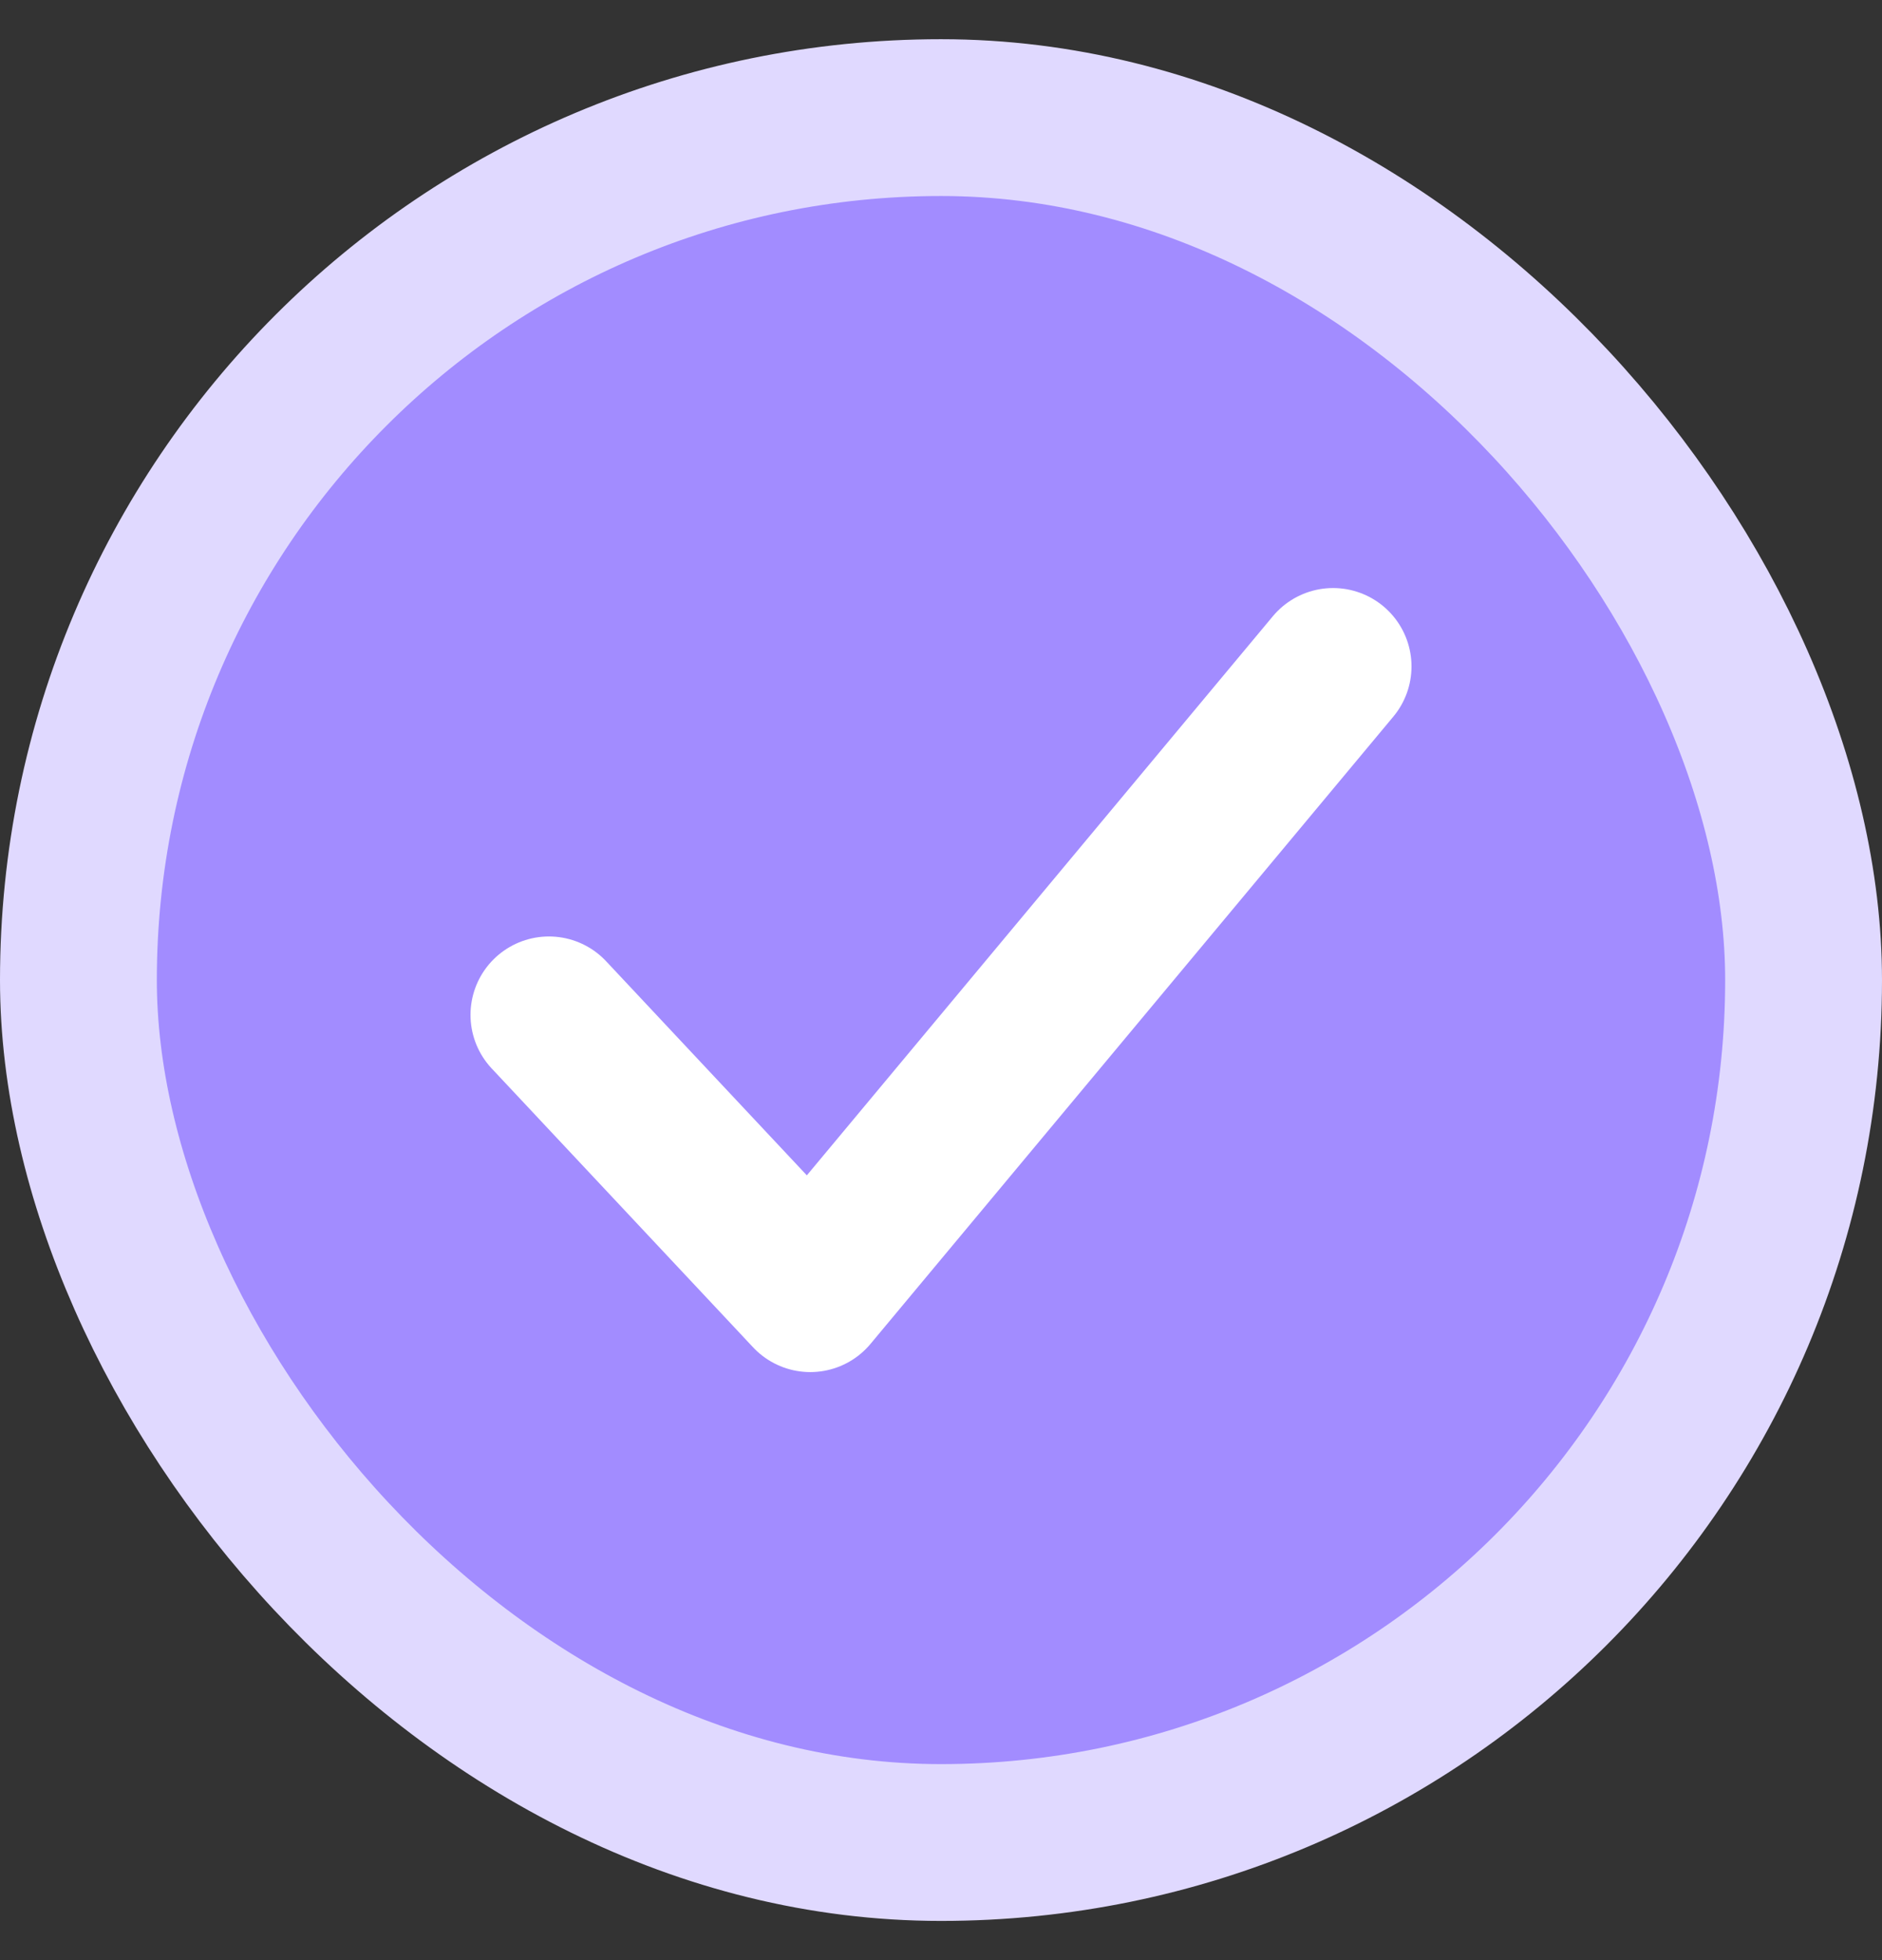
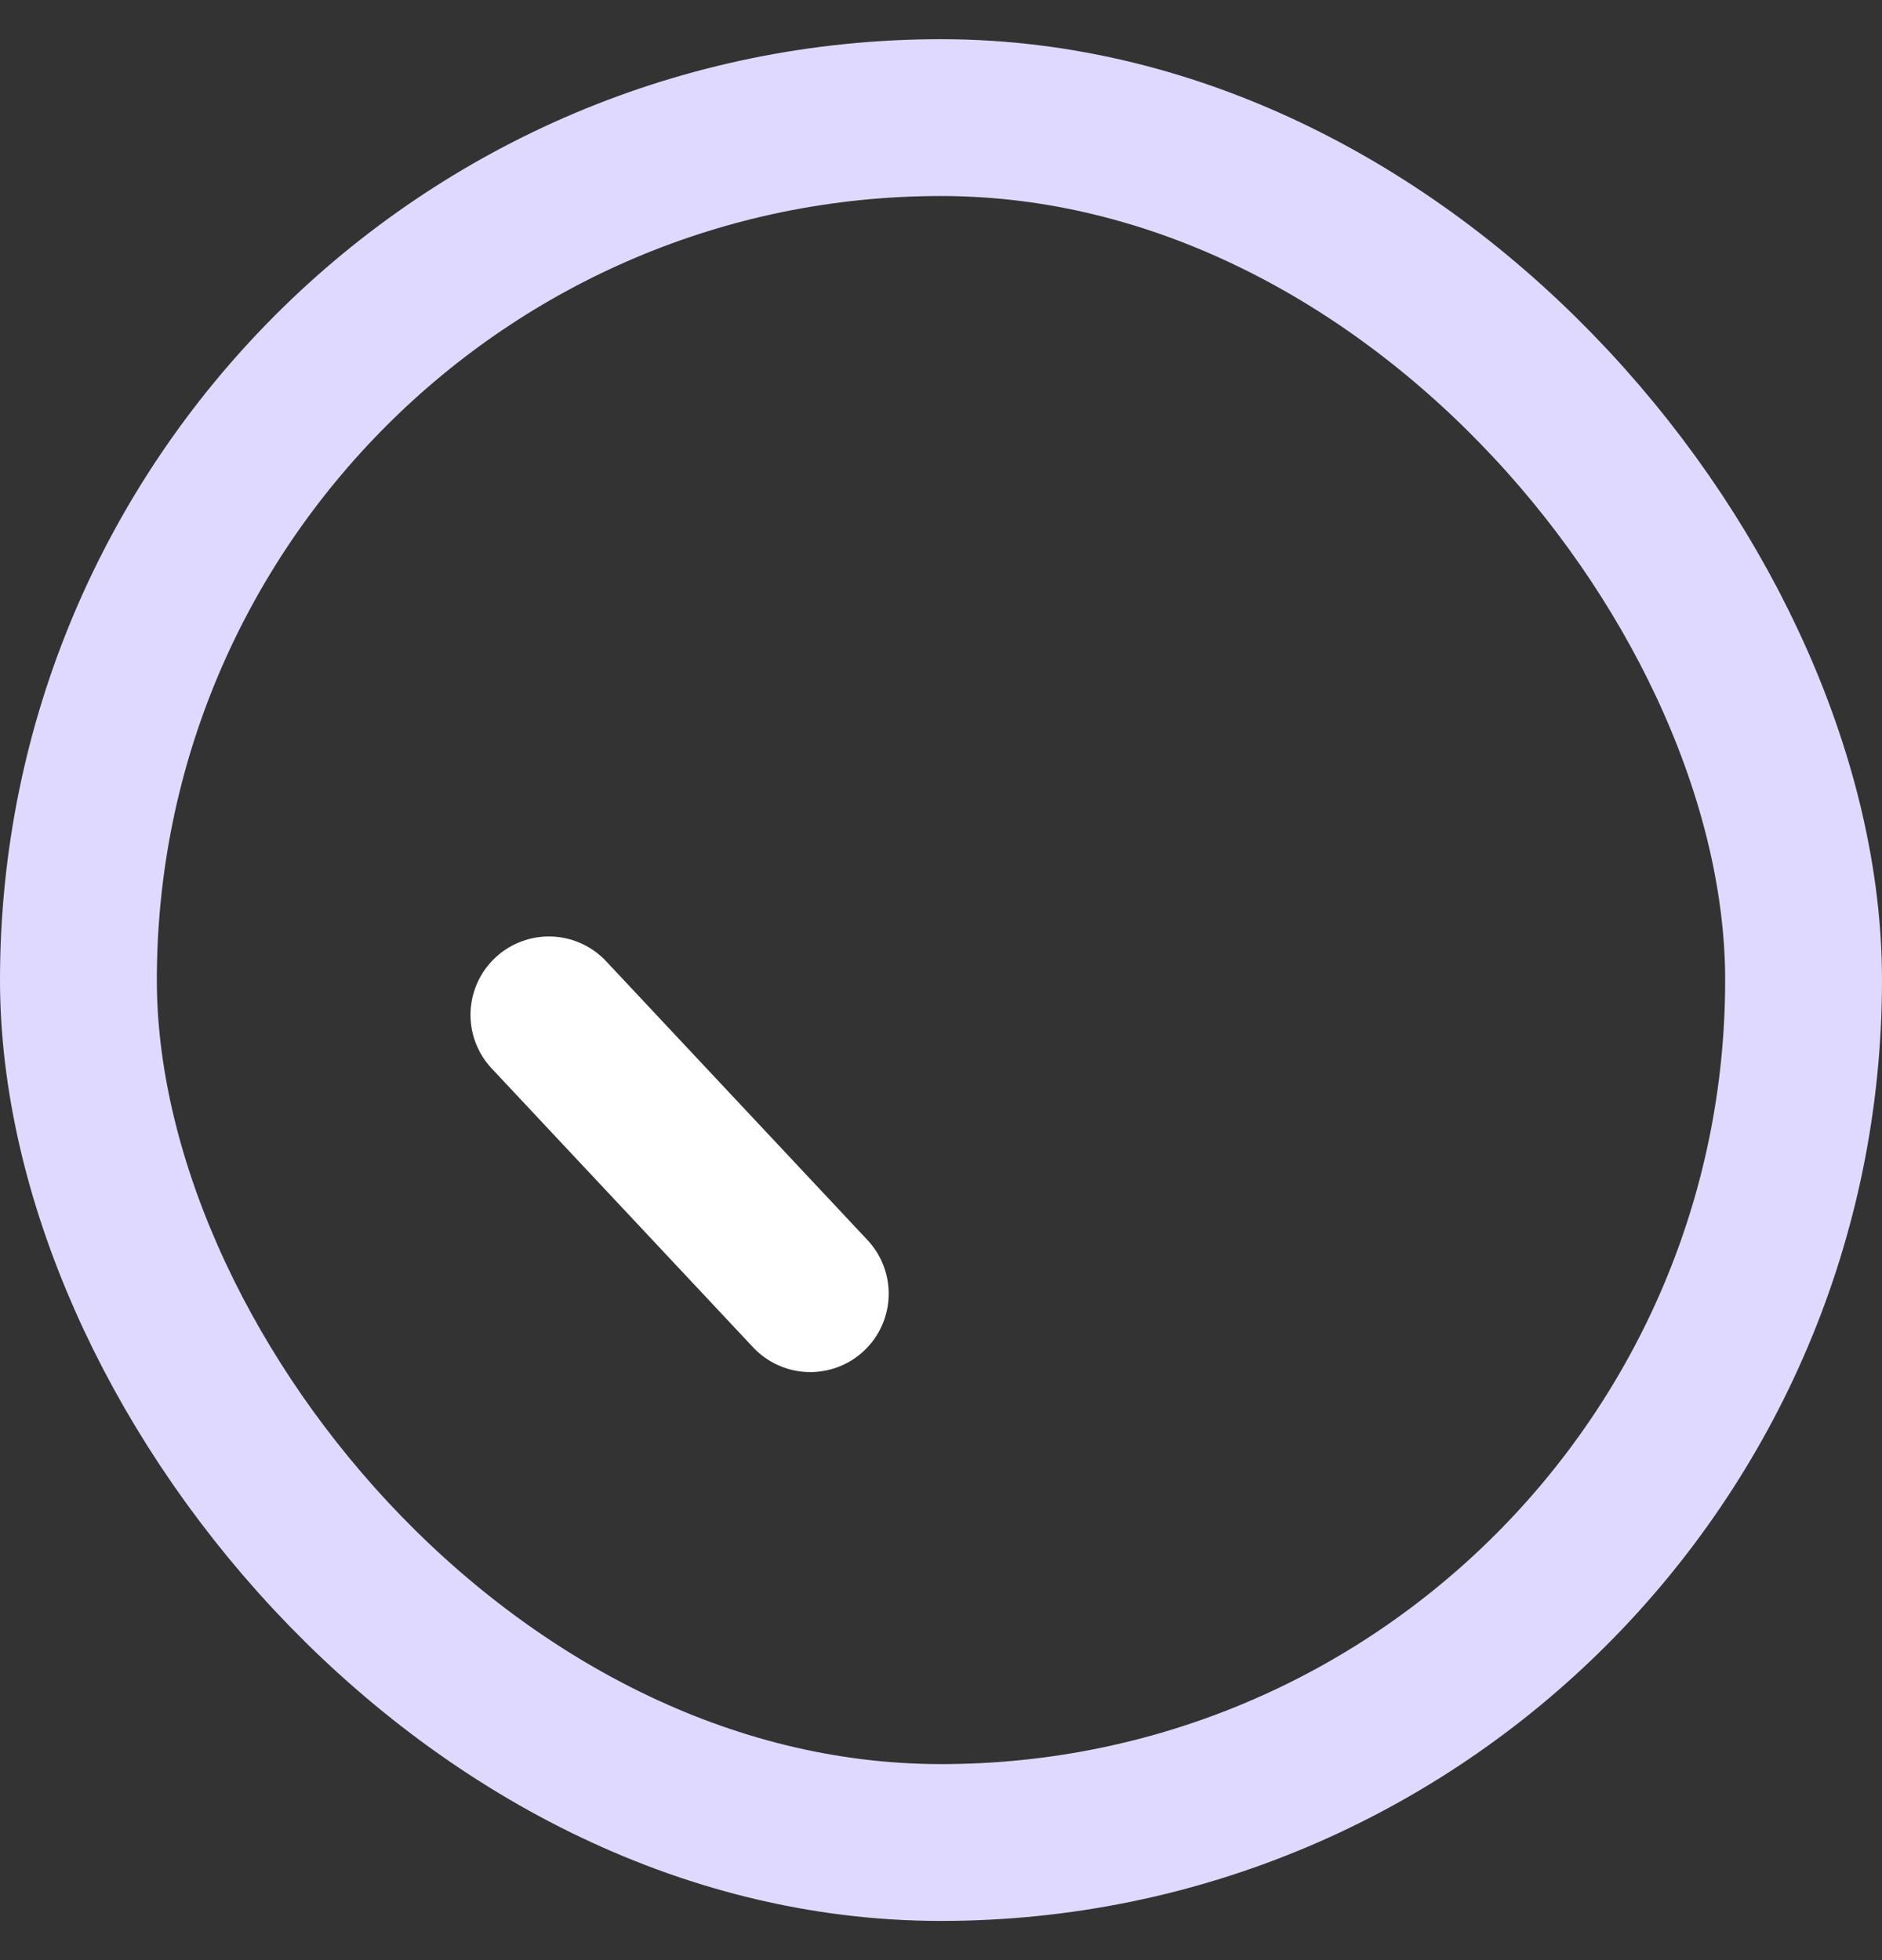
<svg xmlns="http://www.w3.org/2000/svg" width="24" height="25" viewBox="0 0 24 25" fill="none">
  <rect x="0" y="0" width="24" height="25" fill="#333333" stroke="none" />
-   <rect x="1" y="1.5" width="22" height="22" rx="11" fill="#A28CFF" />
  <rect x="1" y="1.5" width="22" height="22" rx="11" stroke="#E0D9FF" stroke-width="2" />
-   <path d="M7 12.944L10.333 16.5L17 8.5" stroke="white" stroke-width="2" stroke-linecap="round" stroke-linejoin="round" />
+   <path d="M7 12.944L10.333 16.5" stroke="white" stroke-width="2" stroke-linecap="round" stroke-linejoin="round" />
</svg>